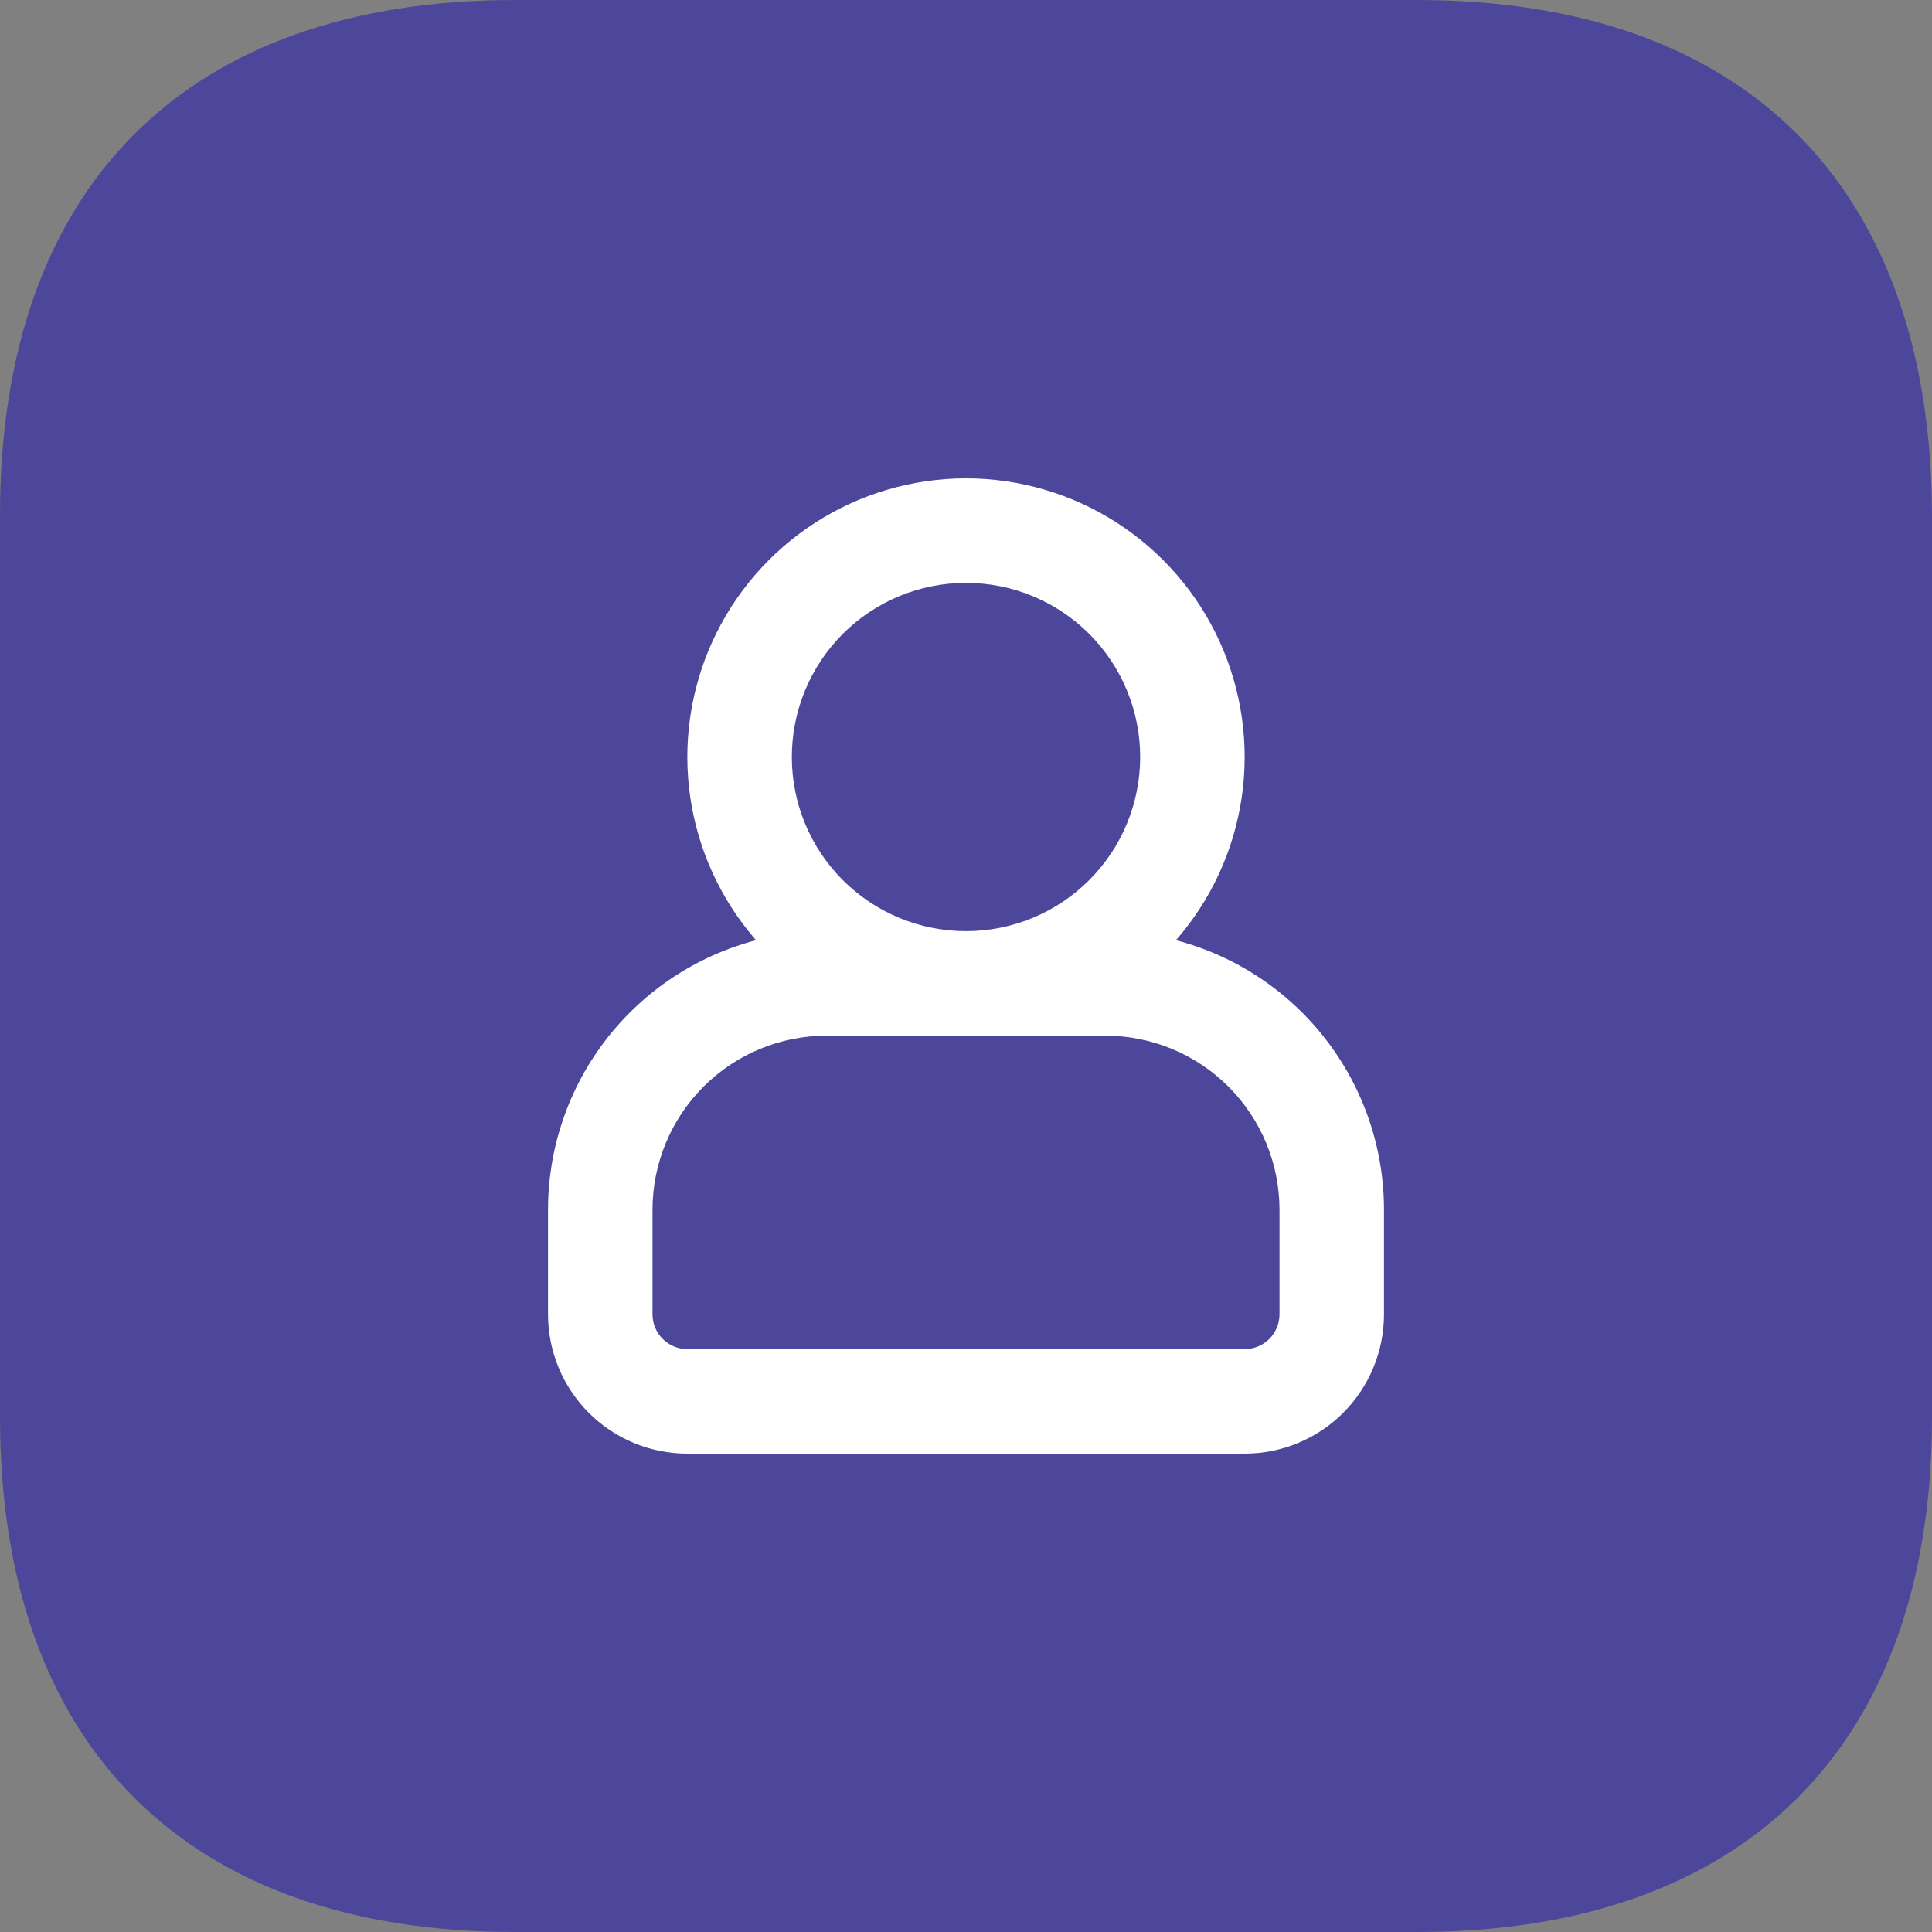
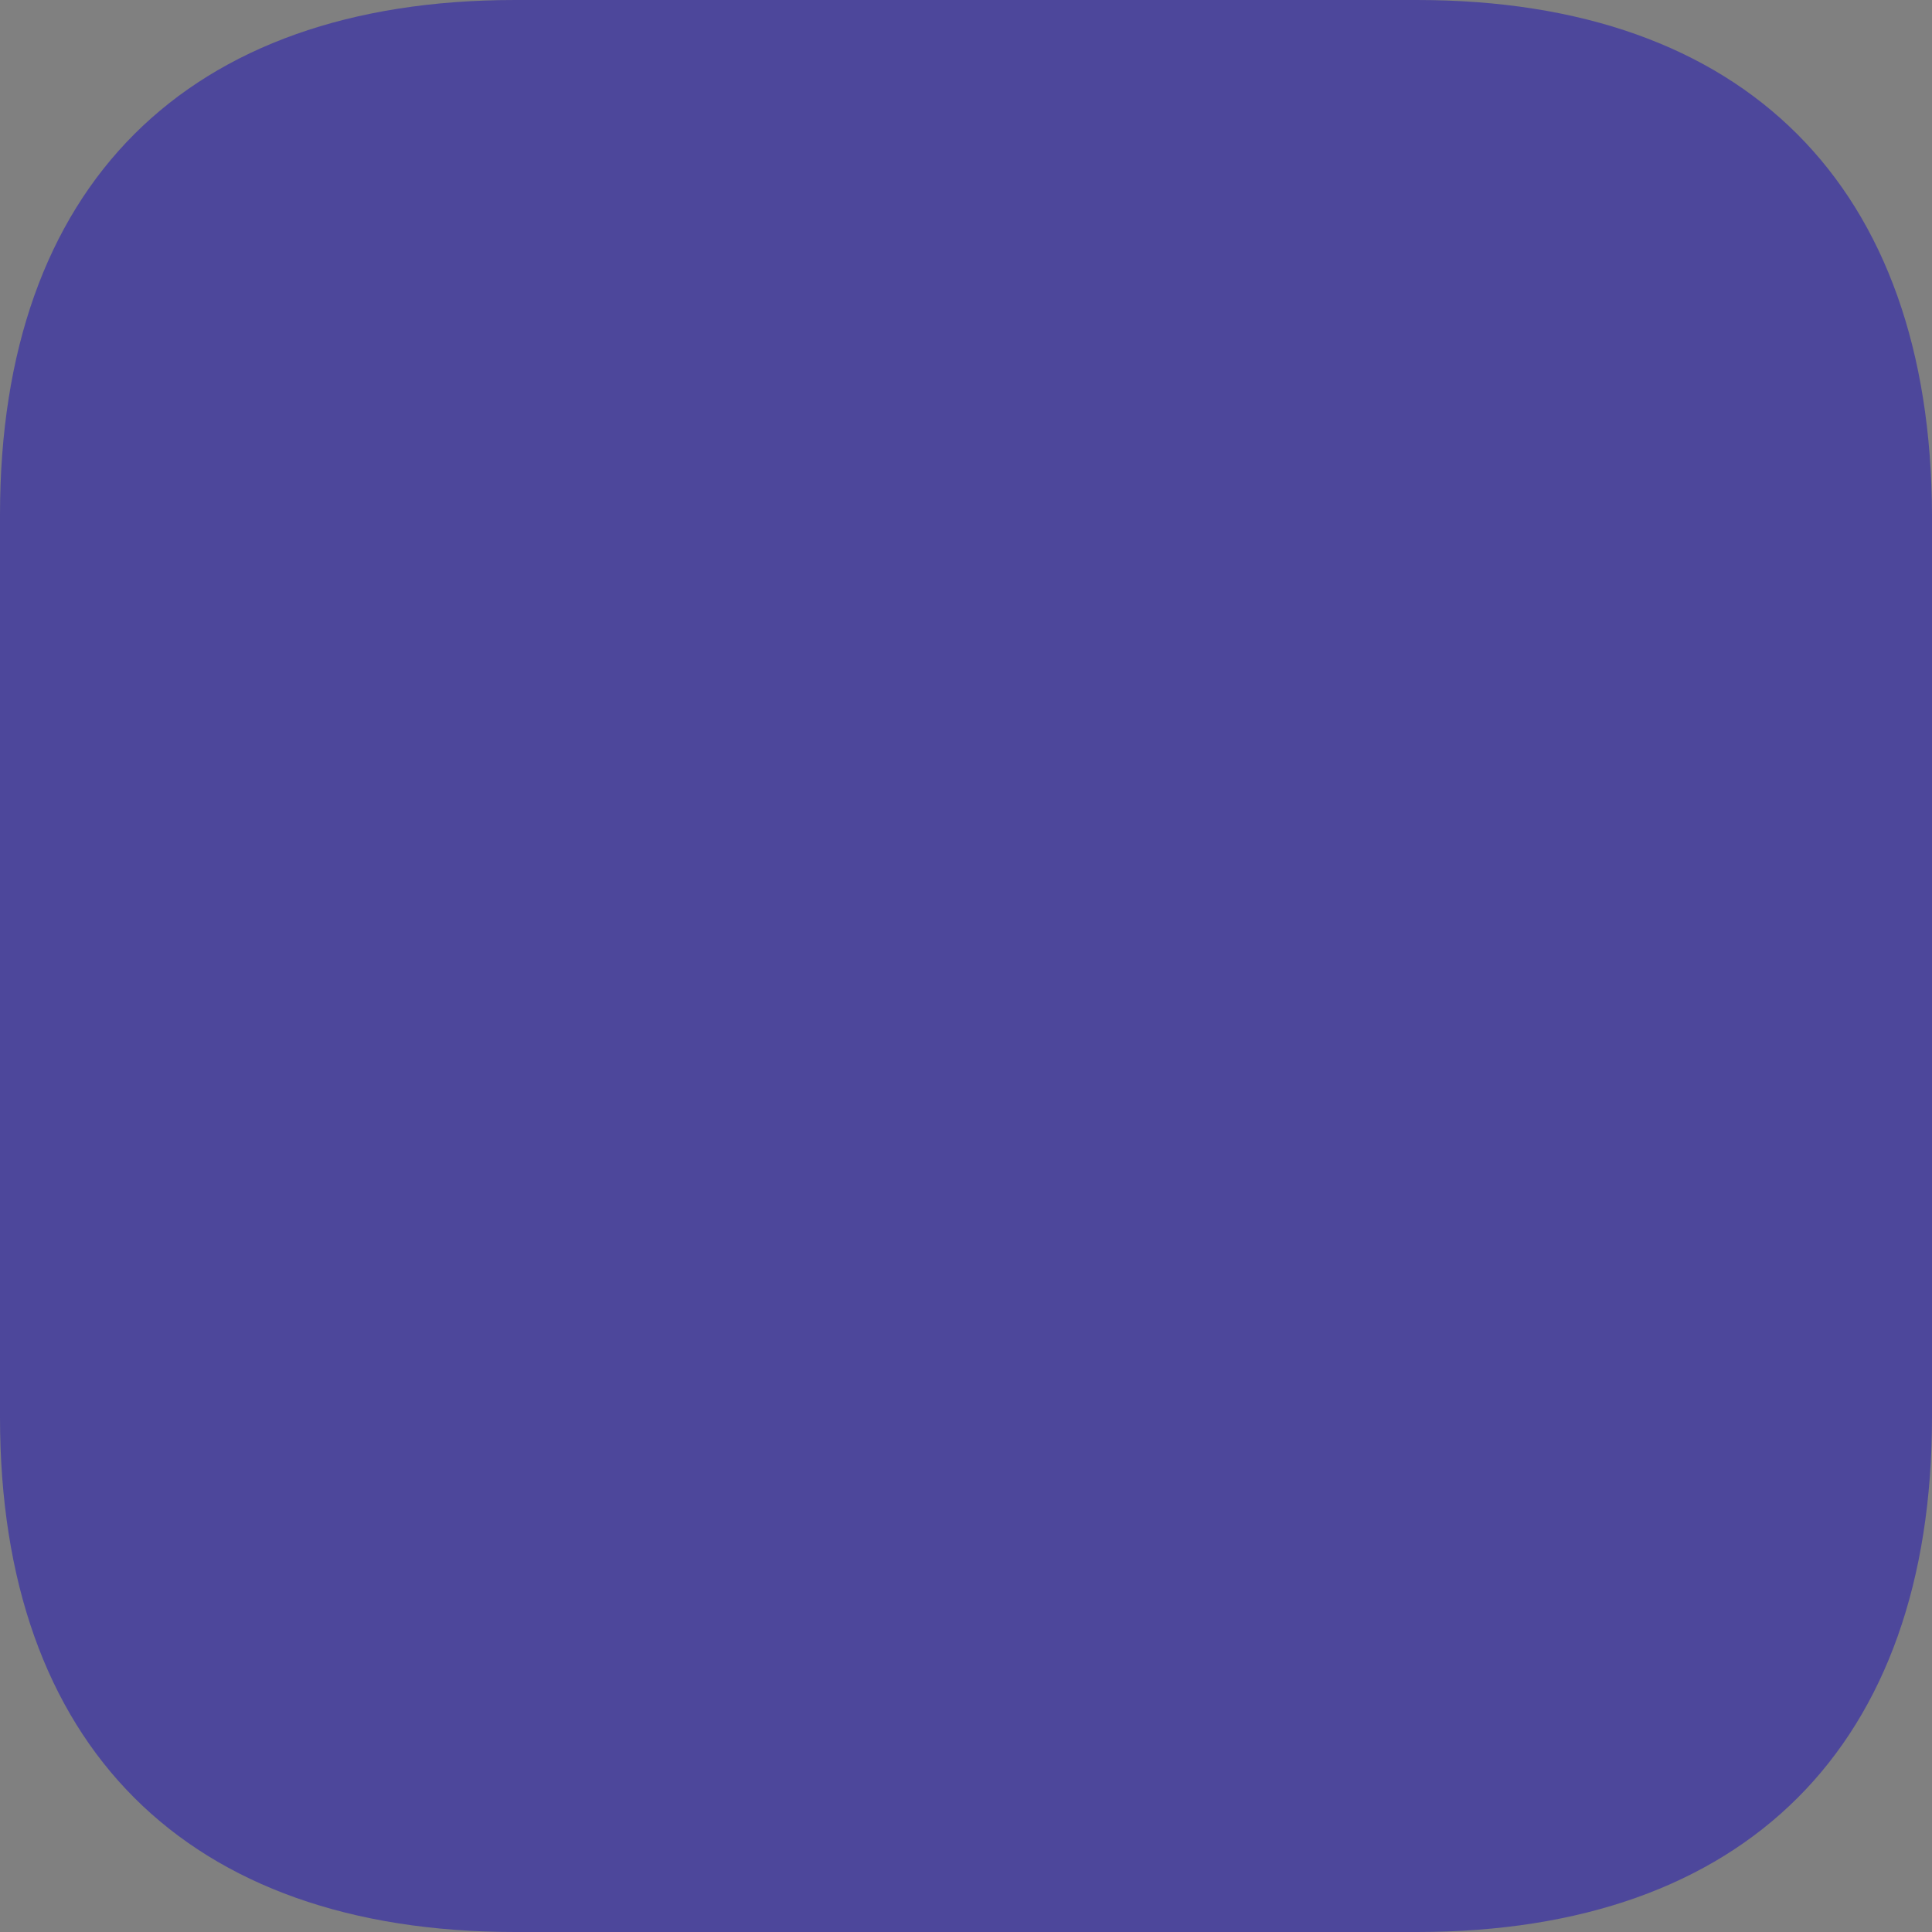
<svg xmlns="http://www.w3.org/2000/svg" width="52" height="52" viewBox="0 0 52 52" fill="none">
  <rect x="0" y="0" width="52" height="52" fill="#808080" stroke="none" />
  <path d="M38.139 0H13.858C5.015 0 0 5.015 0 13.858V38.142C0 46.982 5.015 52 13.858 52H38.139C46.982 52 52 46.982 52 38.142V13.858C51.974 5.015 46.982 0 38.139 0V0Z" fill="#4D479B" />
-   <path fill-rule="evenodd" clip-rule="evenodd" d="M30.688 20.375C30.688 21.618 30.194 22.811 29.315 23.689C28.436 24.569 27.243 25.062 26 25.062C24.757 25.062 23.564 24.569 22.685 23.689C21.806 22.811 21.312 21.618 21.312 20.375C21.312 19.132 21.806 17.939 22.685 17.06C23.564 16.181 24.757 15.688 26 15.688C27.243 15.688 28.436 16.181 29.315 17.06C30.194 17.939 30.688 19.132 30.688 20.375ZM31.651 25.306C32.598 24.221 33.212 22.887 33.421 21.462C33.63 20.037 33.423 18.582 32.828 17.271C32.232 15.961 31.271 14.849 30.06 14.069C28.849 13.29 27.44 12.875 26 12.875C24.56 12.875 23.151 13.29 21.94 14.069C20.729 14.849 19.768 15.961 19.172 17.271C18.576 18.582 18.37 20.037 18.579 21.462C18.788 22.887 19.402 24.221 20.349 25.306C18.745 25.727 17.325 26.667 16.312 27.98C15.299 29.293 14.75 30.904 14.75 32.562V35.375C14.75 36.37 15.145 37.323 15.848 38.027C16.552 38.73 17.505 39.125 18.5 39.125H33.5C34.495 39.125 35.448 38.73 36.152 38.027C36.855 37.323 37.25 36.37 37.25 35.375V32.562C37.25 30.904 36.701 29.293 35.688 27.98C34.675 26.667 33.255 25.727 31.651 25.306ZM26 27.875H22.25C21.007 27.875 19.814 28.369 18.935 29.248C18.056 30.127 17.562 31.319 17.562 32.562V35.375C17.562 35.624 17.661 35.862 17.837 36.038C18.013 36.214 18.251 36.312 18.5 36.312H33.5C33.749 36.312 33.987 36.214 34.163 36.038C34.339 35.862 34.438 35.624 34.438 35.375V32.562C34.438 31.319 33.944 30.127 33.065 29.248C32.185 28.369 30.993 27.875 29.75 27.875H26Z" fill="white" />
</svg>